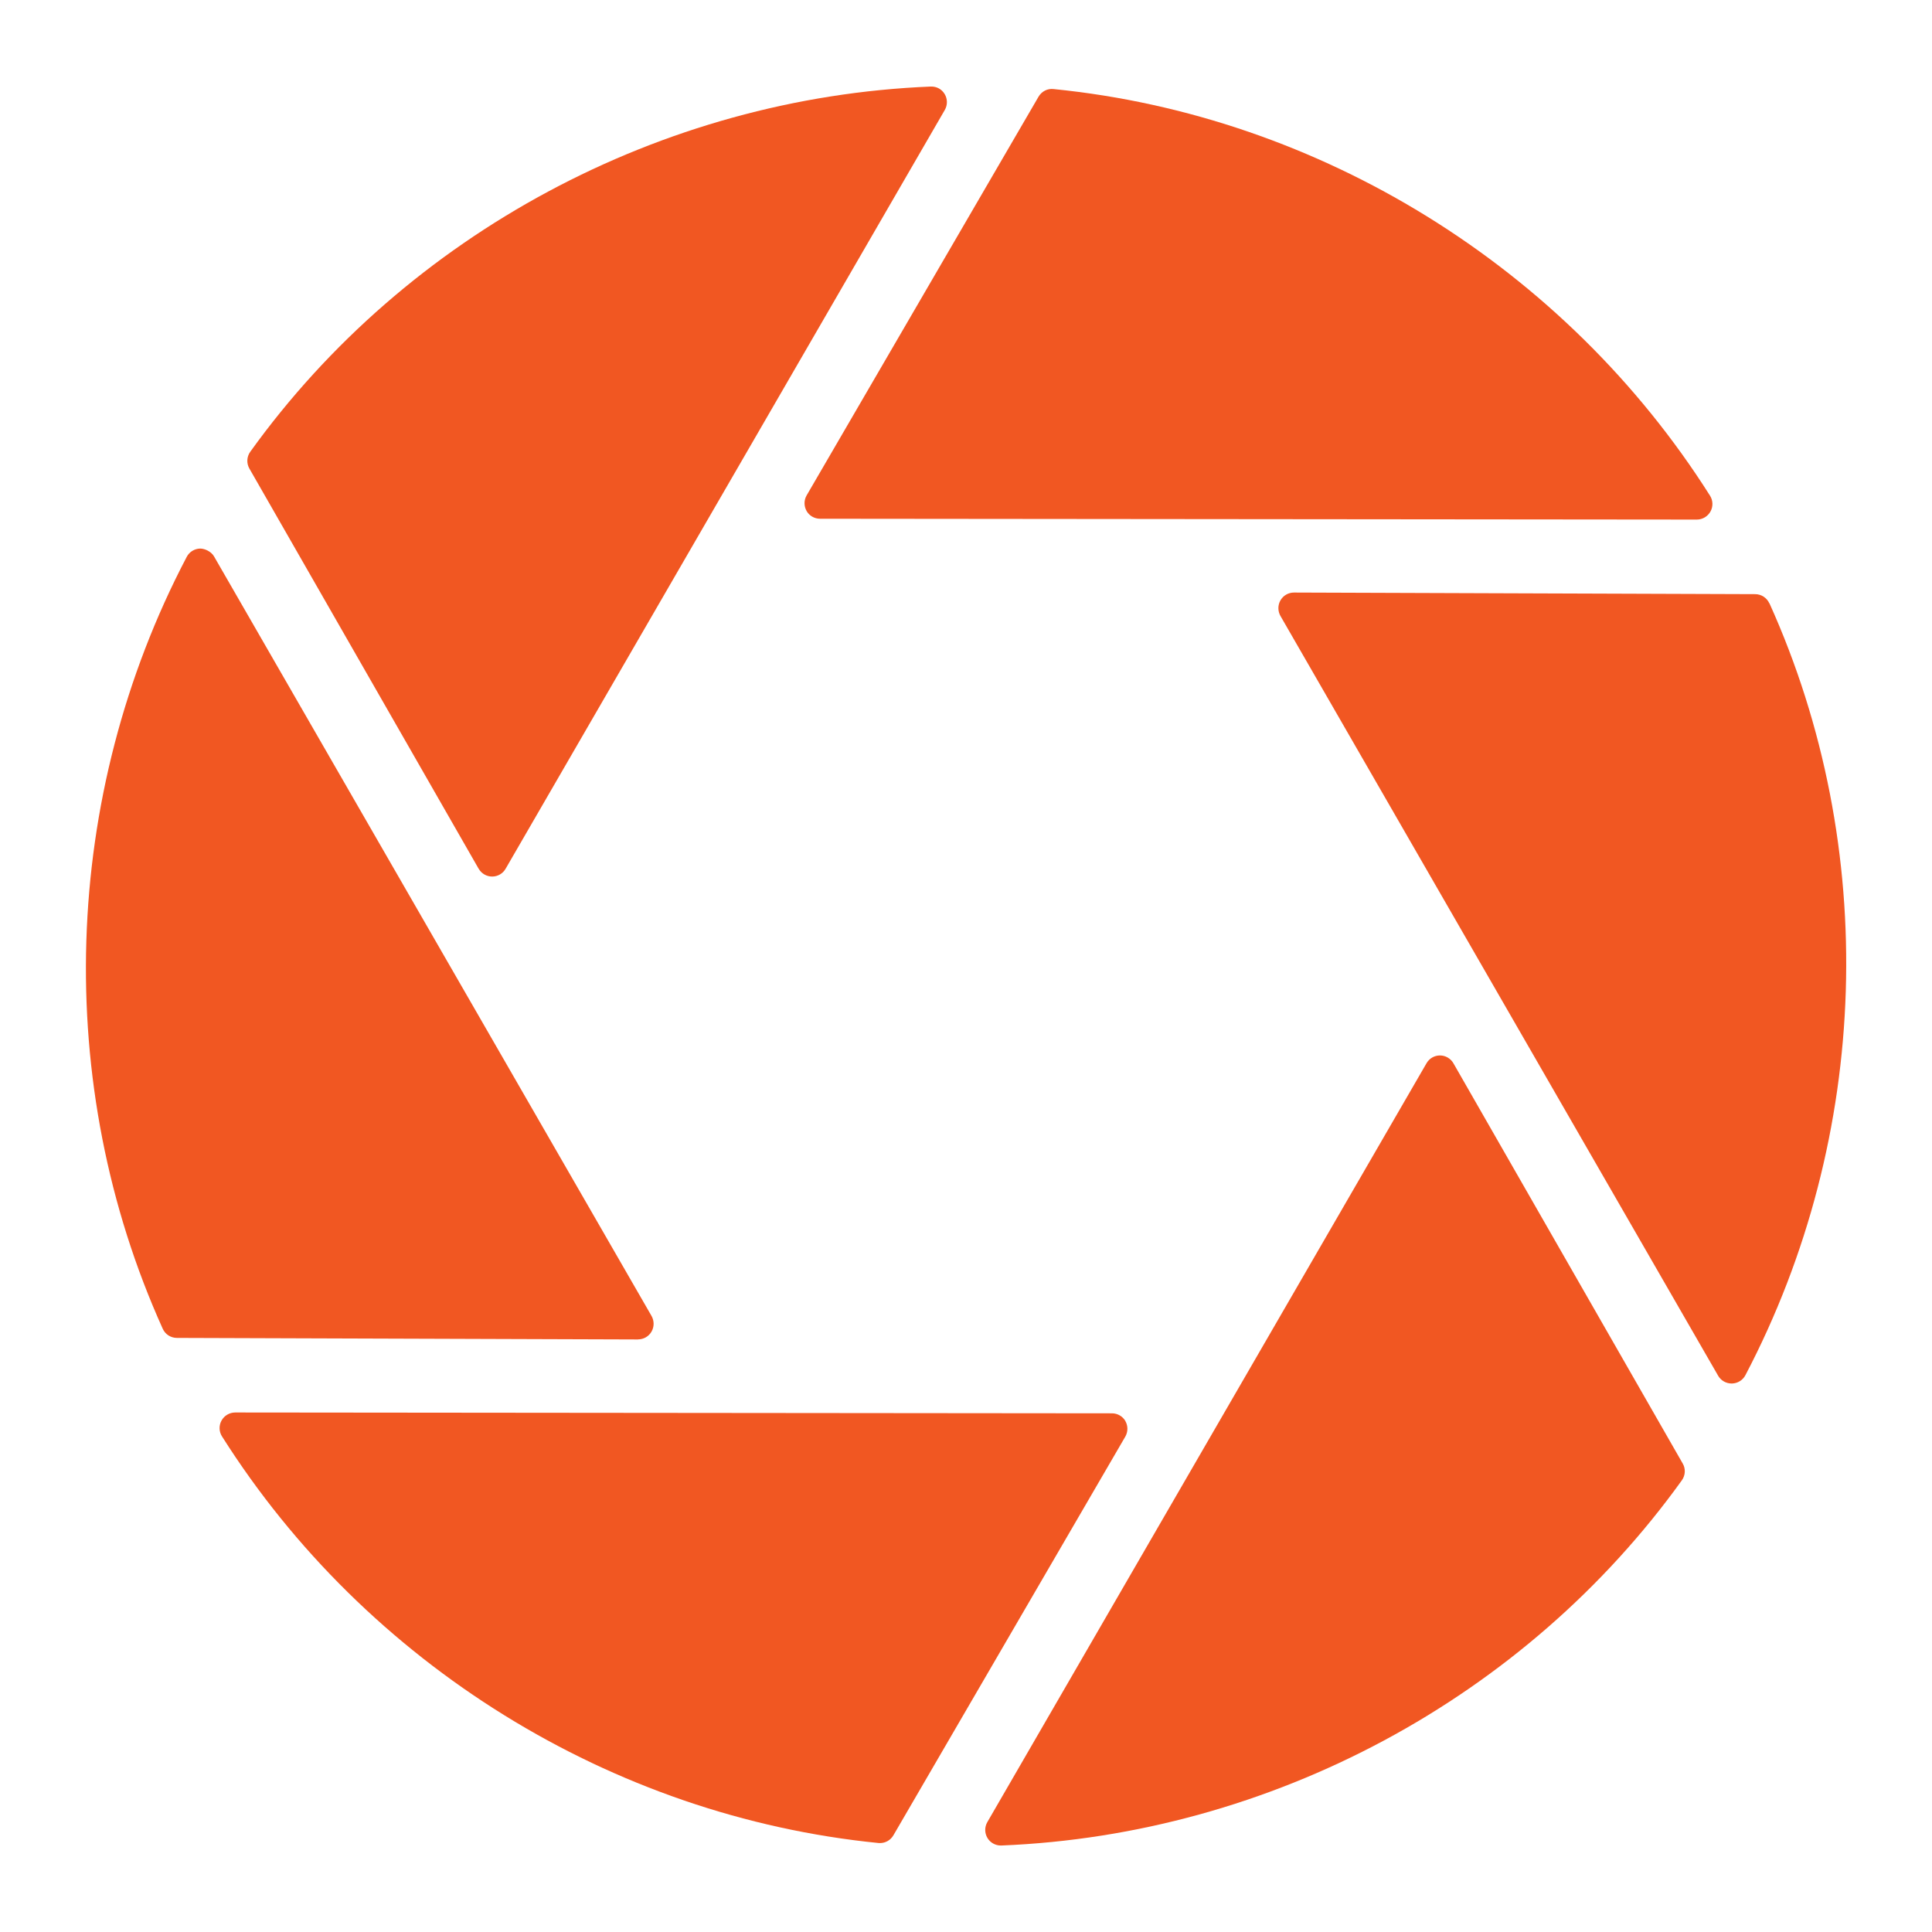
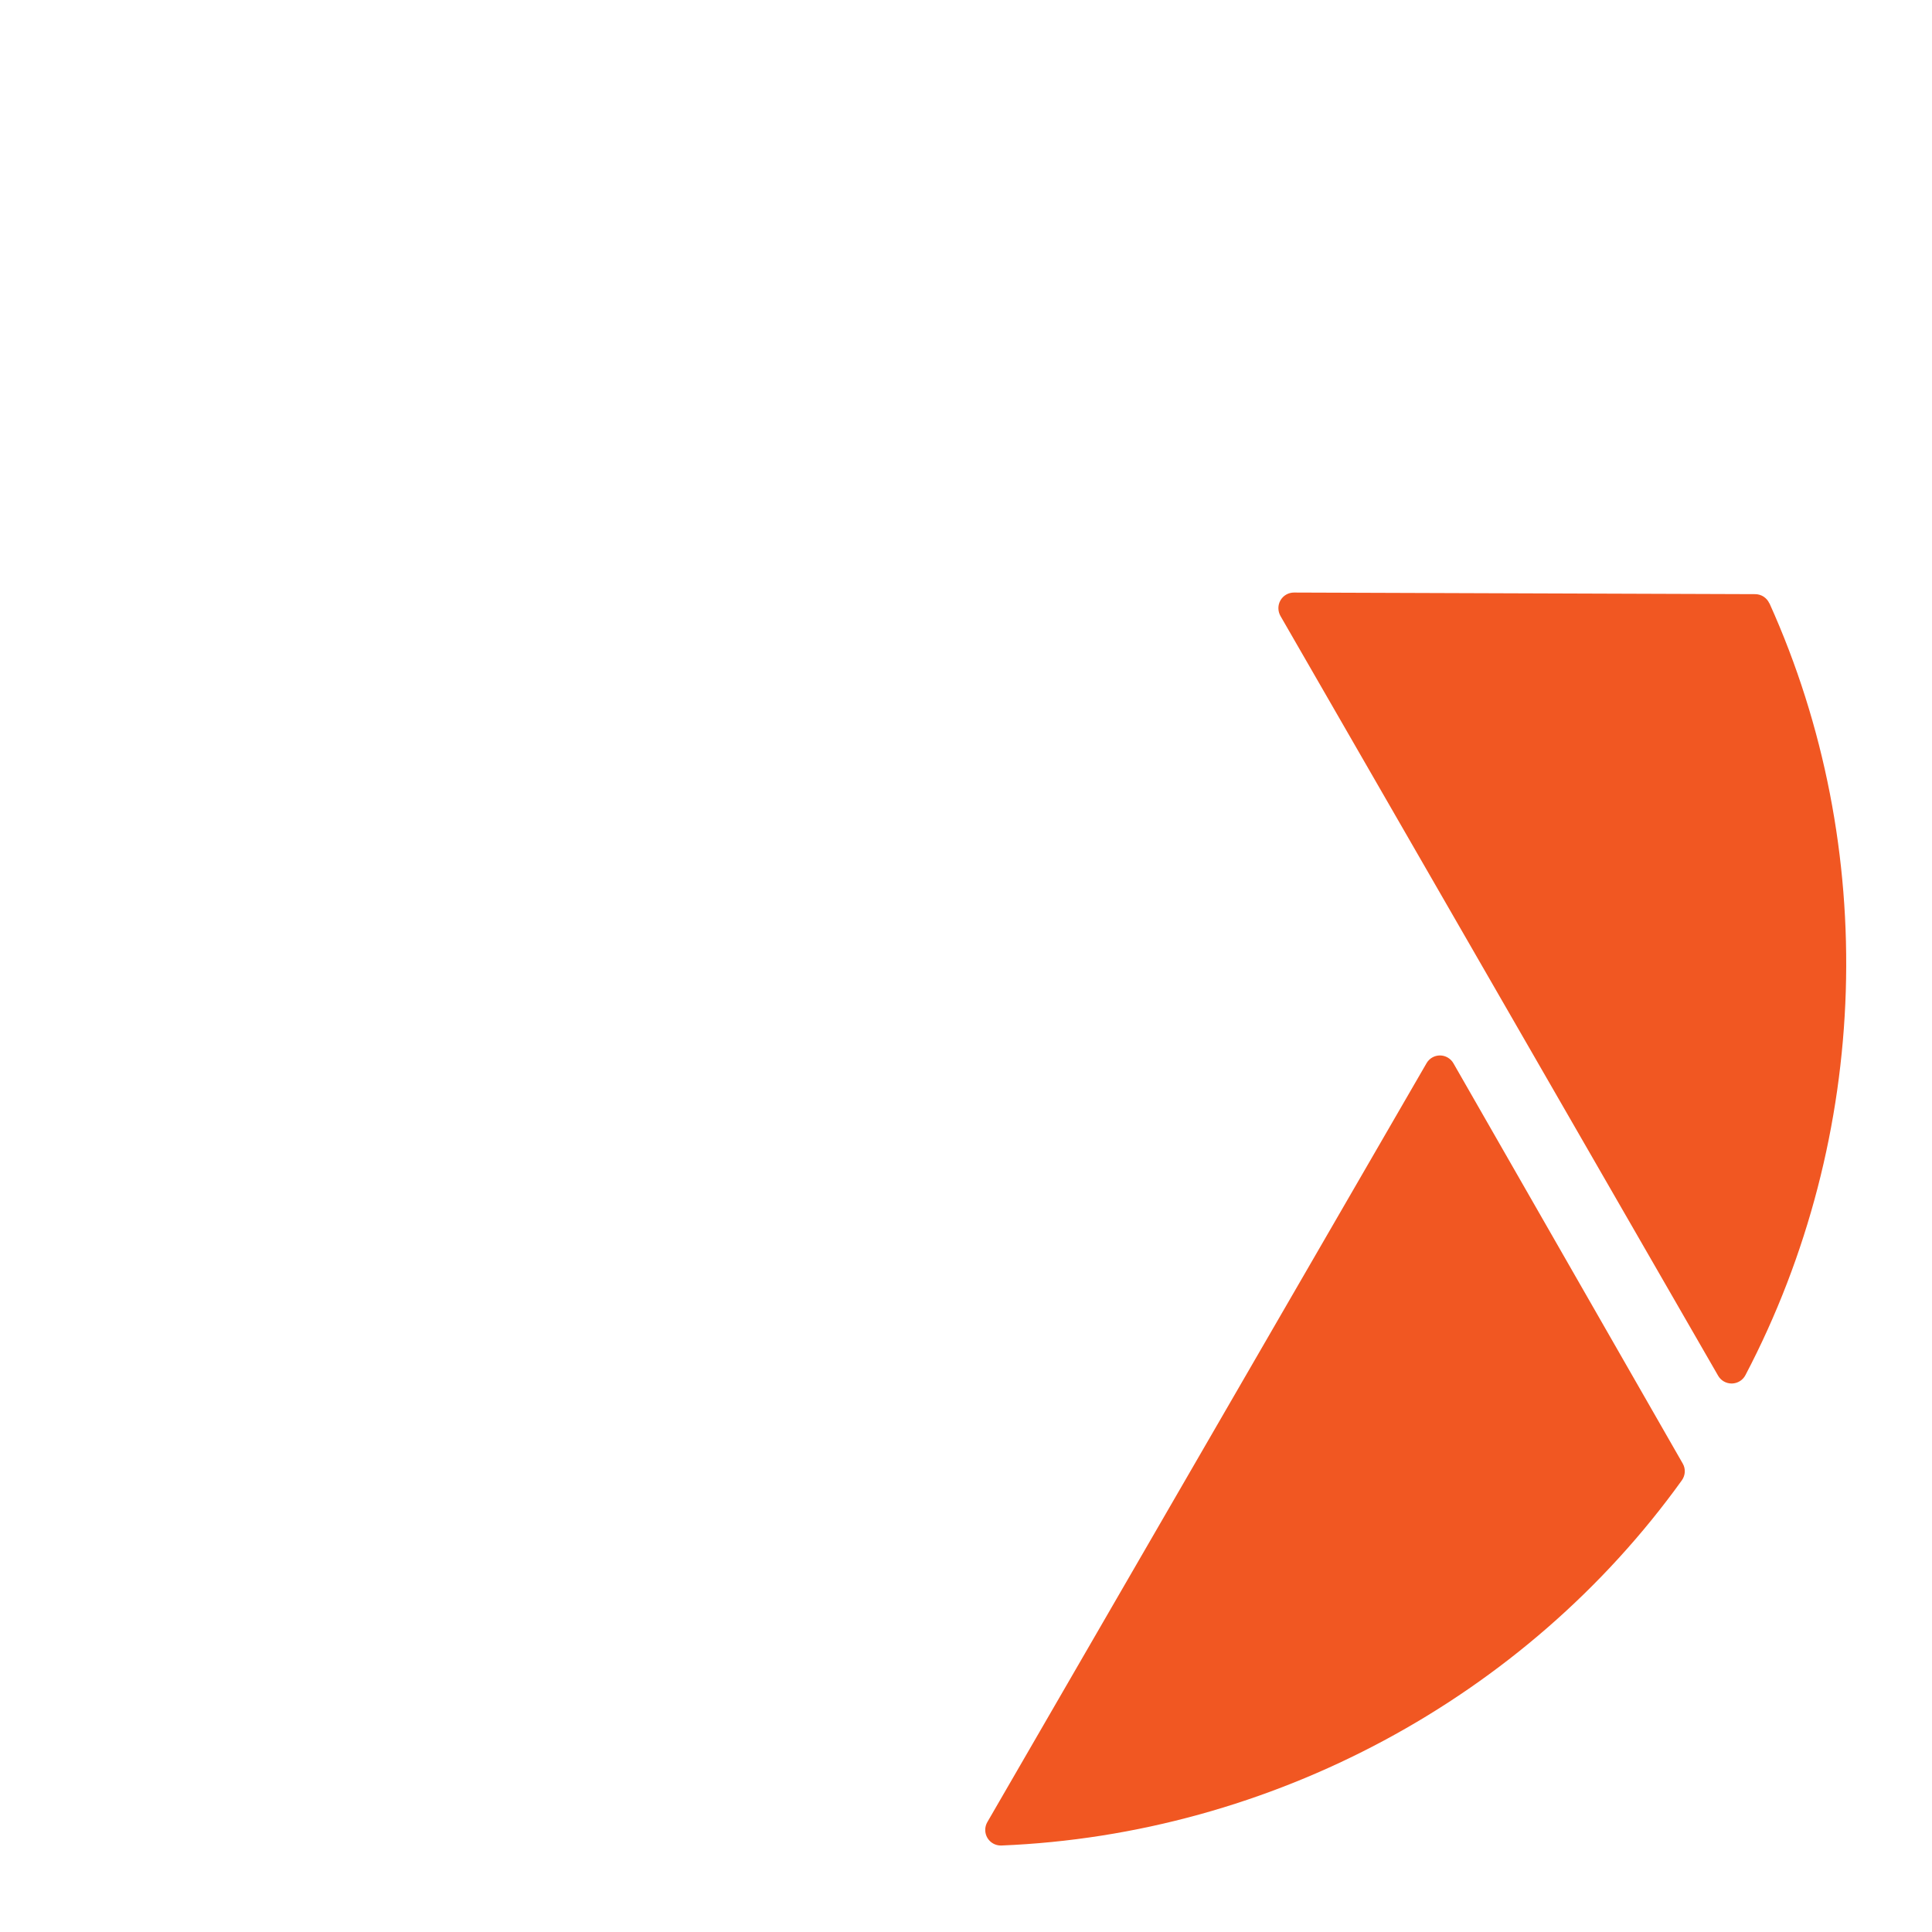
<svg xmlns="http://www.w3.org/2000/svg" id="Layer_1" data-name="Layer 1" viewBox="0 0 300 300">
  <defs>
    <style> .cls-1 { fill: #f15722; } </style>
  </defs>
-   <path class="cls-1" d="m125.24,79.34c.43.75,1.23,1.21,2.1,1.21l136.14.13c.88,0,1.69-.48,2.12-1.25.43-.77.4-1.72-.07-2.46-22.4-35.4-60.51-59.01-101.93-63.14-.96-.11-1.85.36-2.34,1.19l-36.01,61.91c-.43.75-.43,1.67,0,2.42Z" />
-   <path class="cls-1" d="m74.33,134.9c.43.75,1.23,1.21,2.09,1.21h0c.87,0,1.66-.46,2.09-1.21L146.71,17.07c.44-.76.43-1.71-.02-2.46s-1.22-1.2-2.17-1.17c-41.86,1.7-81.36,22.9-105.66,56.71-.55.77-.61,1.79-.13,2.62l35.6,62.14Z" />
-   <path class="cls-1" d="m99.08,207.98c.86,0,1.66-.46,2.09-1.21s.43-1.67,0-2.43L33.23,86.39c-.44-.76-1.44-1.21-2.15-1.21-.88.02-1.69.52-2.09,1.3-19.46,37.1-20.85,81.9-3.72,119.85.39.87,1.25,1.42,2.2,1.42l71.61.24h0Z" />
  <path class="cls-1" d="m274.74,93.68c-.39-.86-1.25-1.42-2.2-1.42l-71.62-.25h0c-.86,0-1.66.46-2.09,1.21s-.43,1.67,0,2.43l67.96,117.97c.43.75,1.23,1.21,2.1,1.21h.05c.88-.02,1.69-.52,2.09-1.3,19.46-37.11,20.85-81.91,3.73-119.85Z" />
-   <path class="cls-1" d="m225.69,165.11c-.43-.75-1.23-1.22-2.09-1.22h0c-.87,0-1.66.46-2.09,1.21l-68.2,117.84c-.44.76-.43,1.71.02,2.46.44.73,1.22,1.17,2.07,1.17h.1c41.86-1.7,81.36-22.9,105.66-56.71.55-.77.61-1.79.13-2.61l-35.6-62.14Z" />
-   <path class="cls-1" d="m174.76,220.67c-.43-.75-1.23-1.21-2.1-1.21l-136.14-.13c-.88,0-1.69.48-2.12,1.25-.43.77-.4,1.72.07,2.46,22.4,35.4,60.51,59.01,101.93,63.14.08,0,.16.01.24.01.86,0,1.65-.45,2.09-1.21l36.01-61.91c.43-.75.43-1.67,0-2.42Z" />
+   <path class="cls-1" d="m225.69,165.11c-.43-.75-1.23-1.22-2.09-1.22h0c-.87,0-1.66.46-2.09,1.21l-68.2,117.84c-.44.76-.43,1.71.02,2.46.44.73,1.22,1.17,2.07,1.17h.1c41.86-1.7,81.36-22.9,105.66-56.71.55-.77.61-1.79.13-2.61l-35.6-62.14" />
</svg>